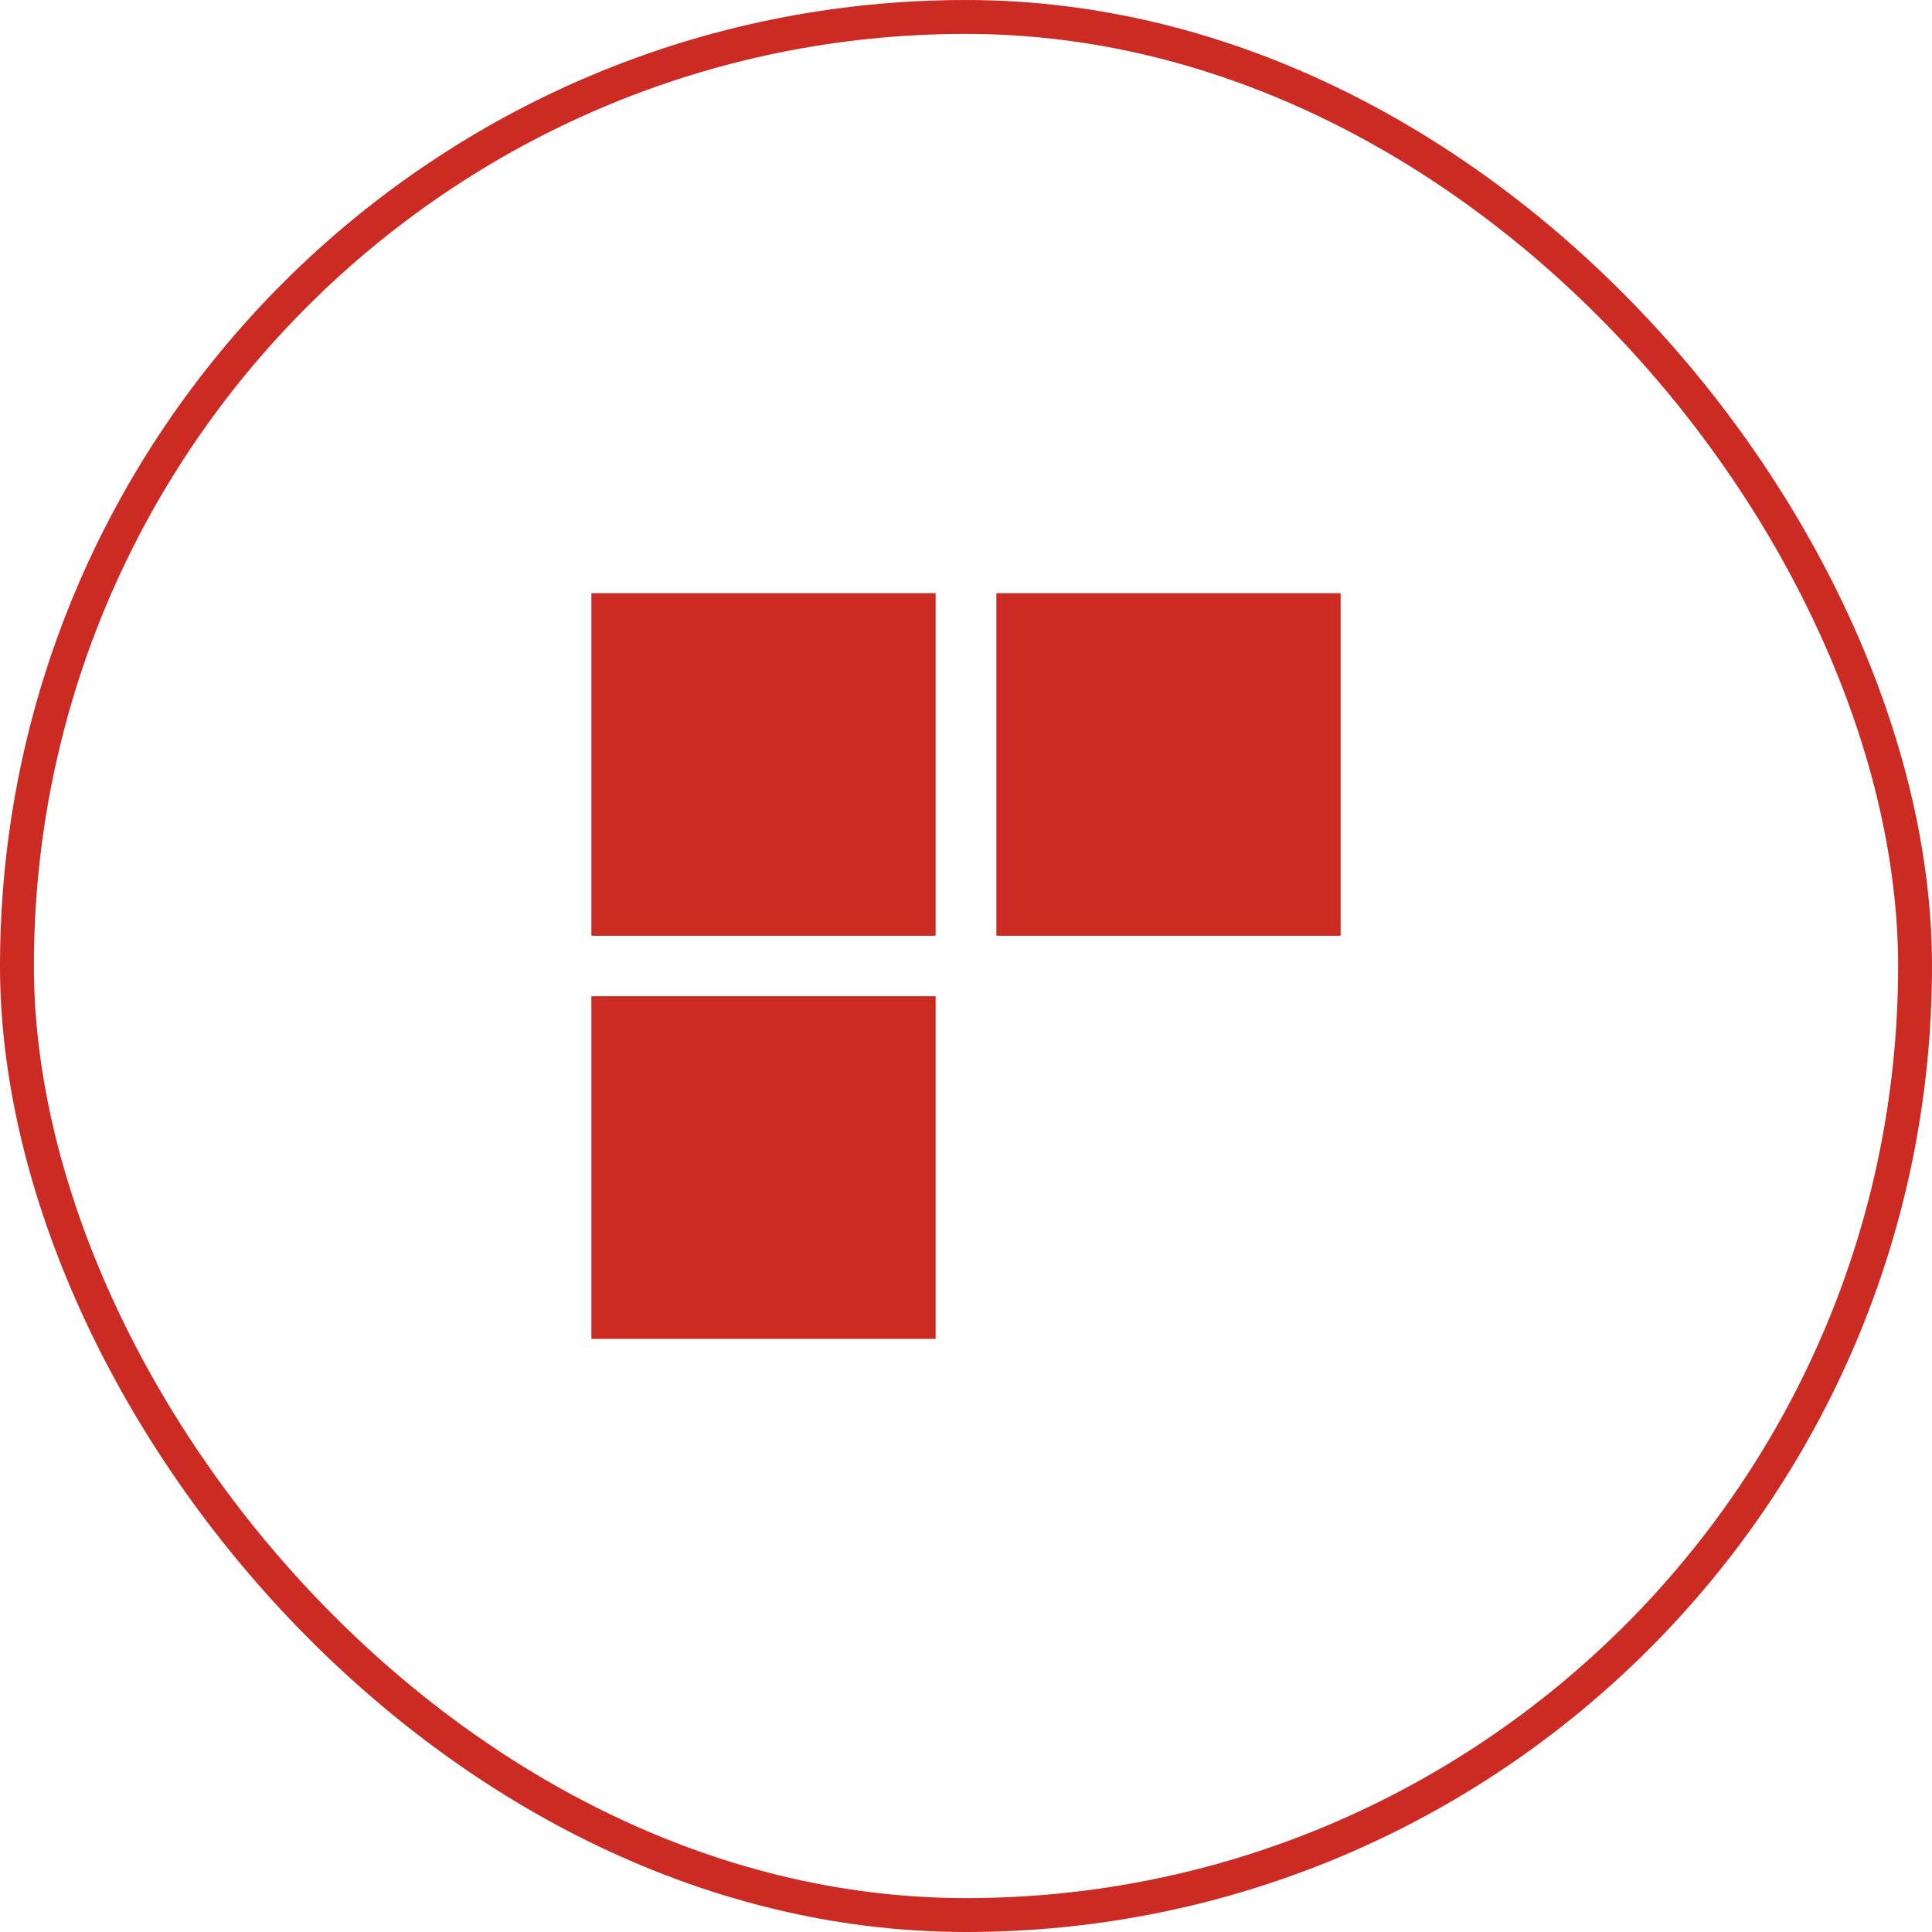
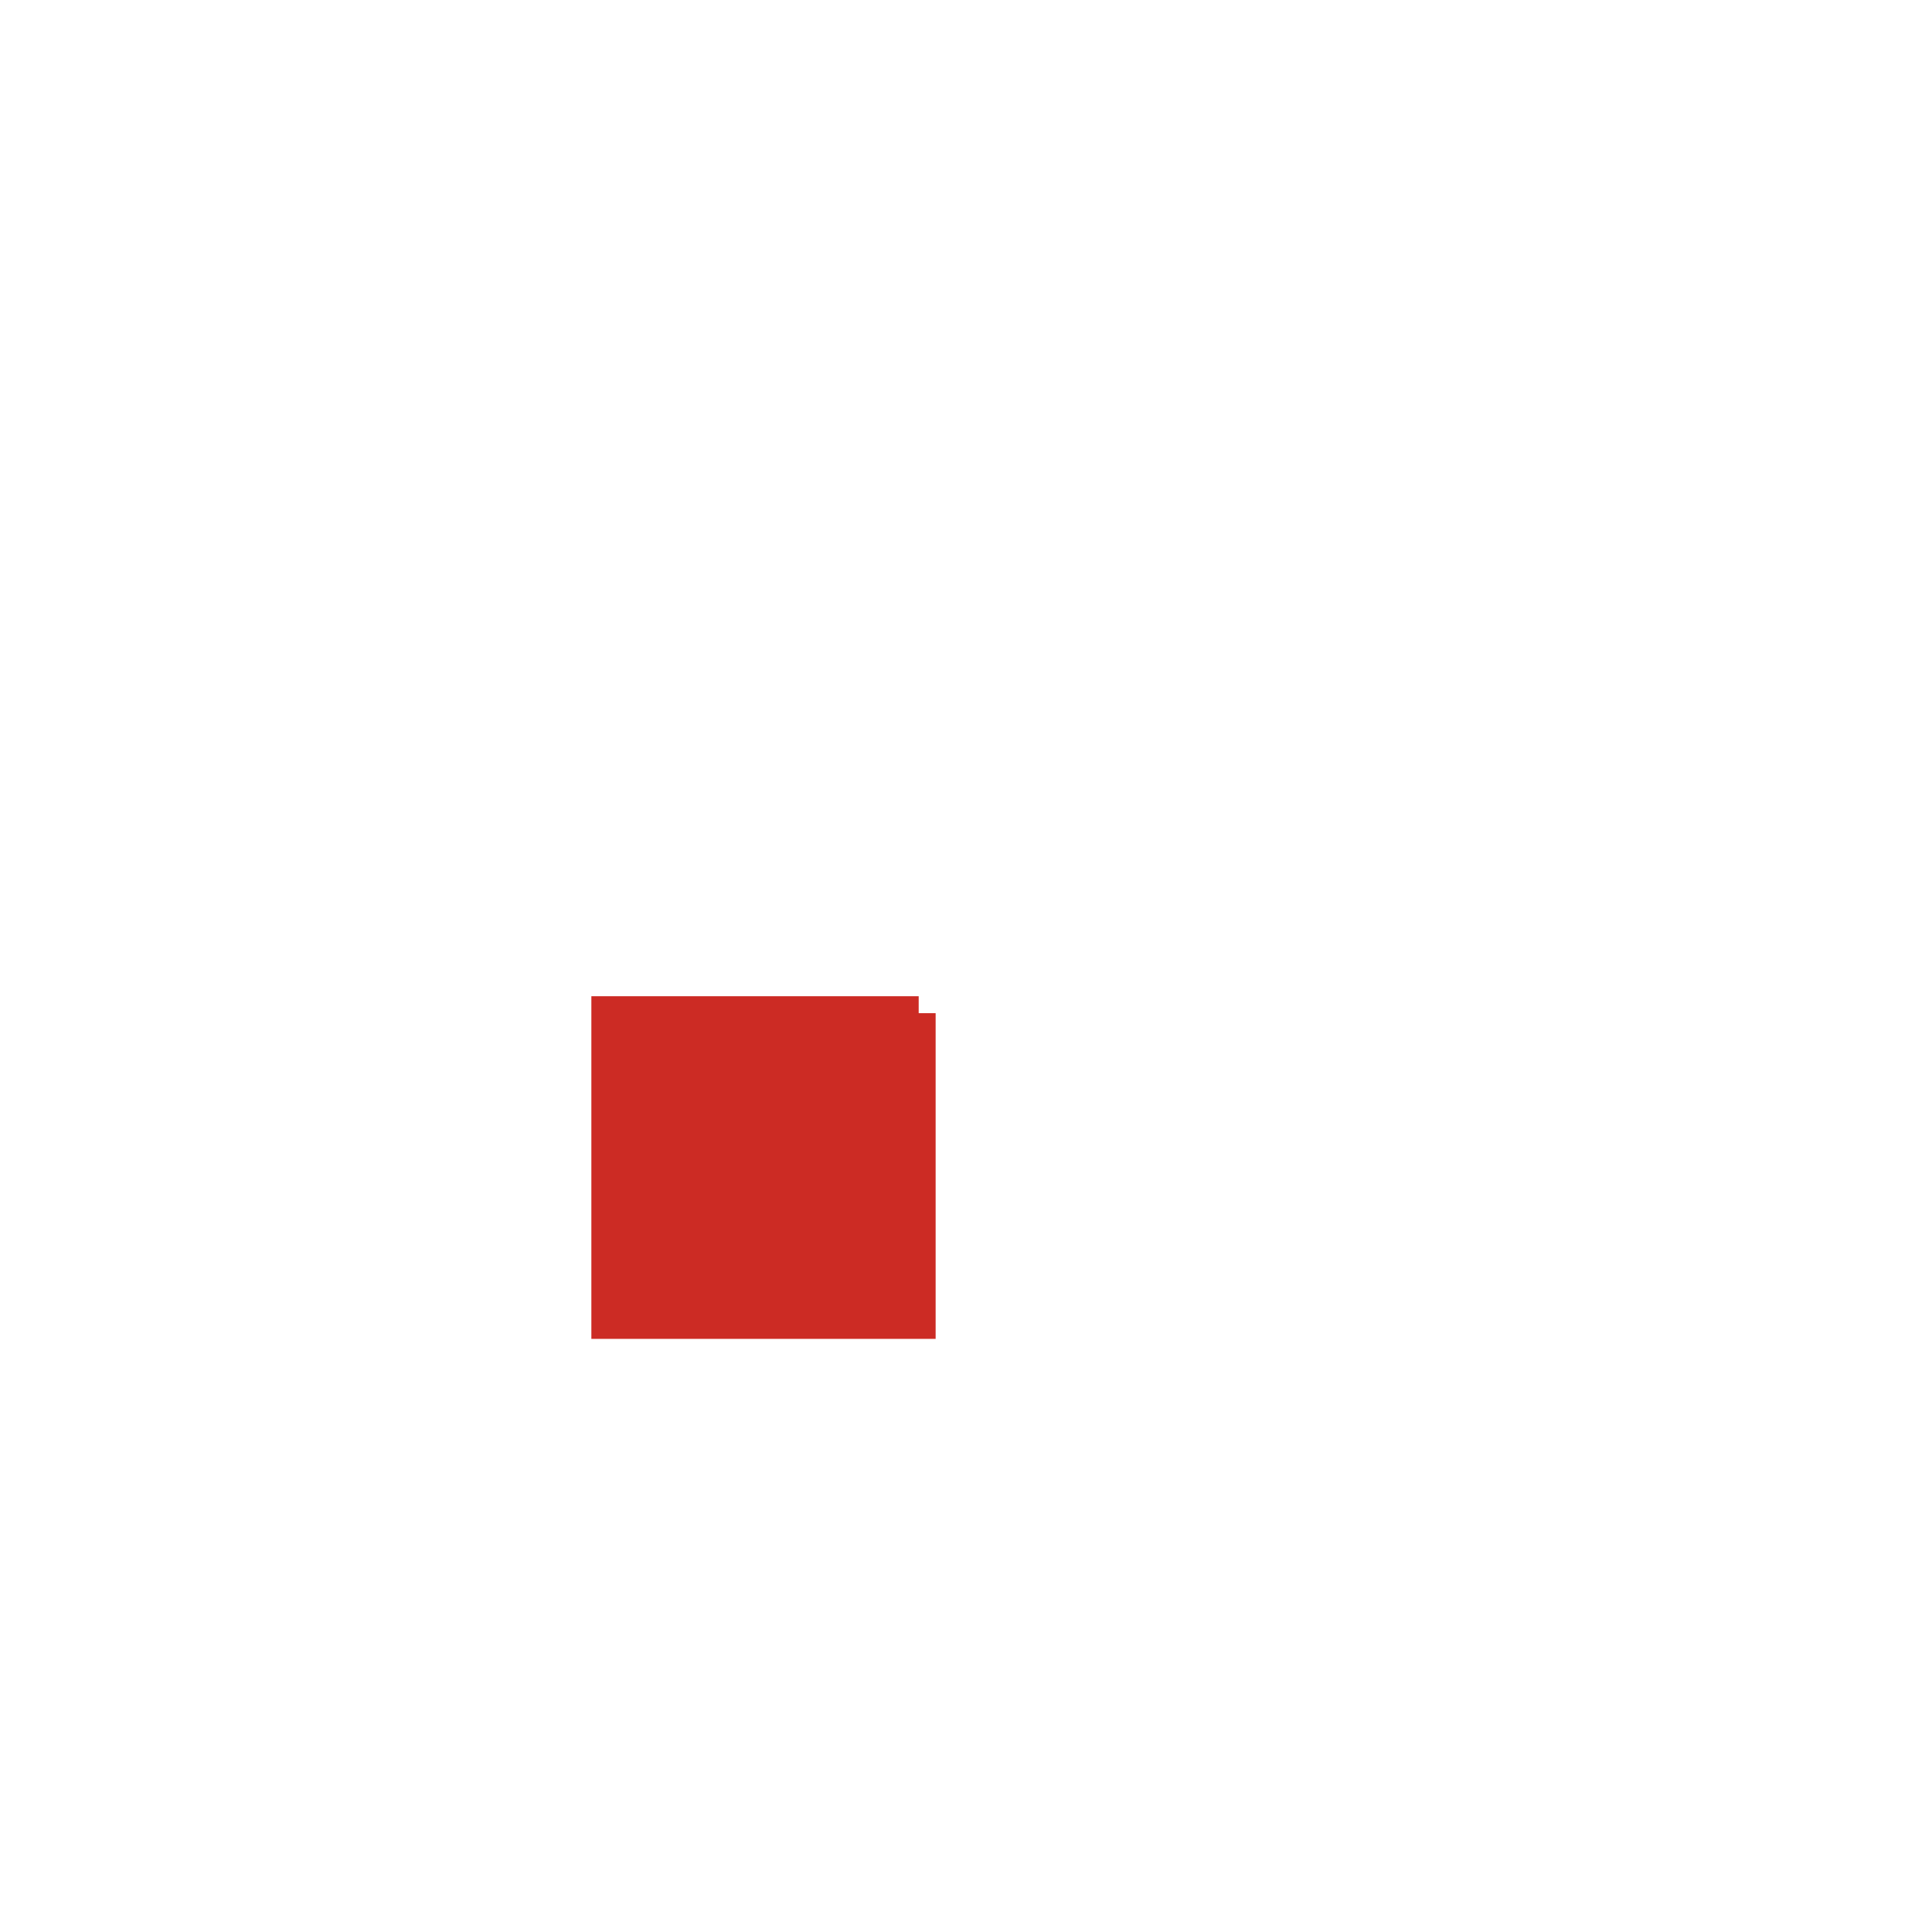
<svg xmlns="http://www.w3.org/2000/svg" width="57" height="57" viewBox="0 0 57 57" fill="none">
-   <rect x="0.5" y="0.5" width="56" height="56" rx="28" stroke="#CC2B24" />
-   <path d="M27.104 18V27.108H17.947V18H27.104Z" fill="#CC2B24" stroke="#CC2B24" />
-   <path d="M27.104 29.892V39.001H17.947V29.892H27.104Z" fill="#CC2B24" stroke="#CC2B24" />
-   <path d="M39.053 18V27.108H29.896V18H39.053Z" fill="#CC2B24" stroke="#CC2B24" />
+   <path d="M27.104 29.892V39.001H17.947V29.892H27.104" fill="#CC2B24" stroke="#CC2B24" />
</svg>